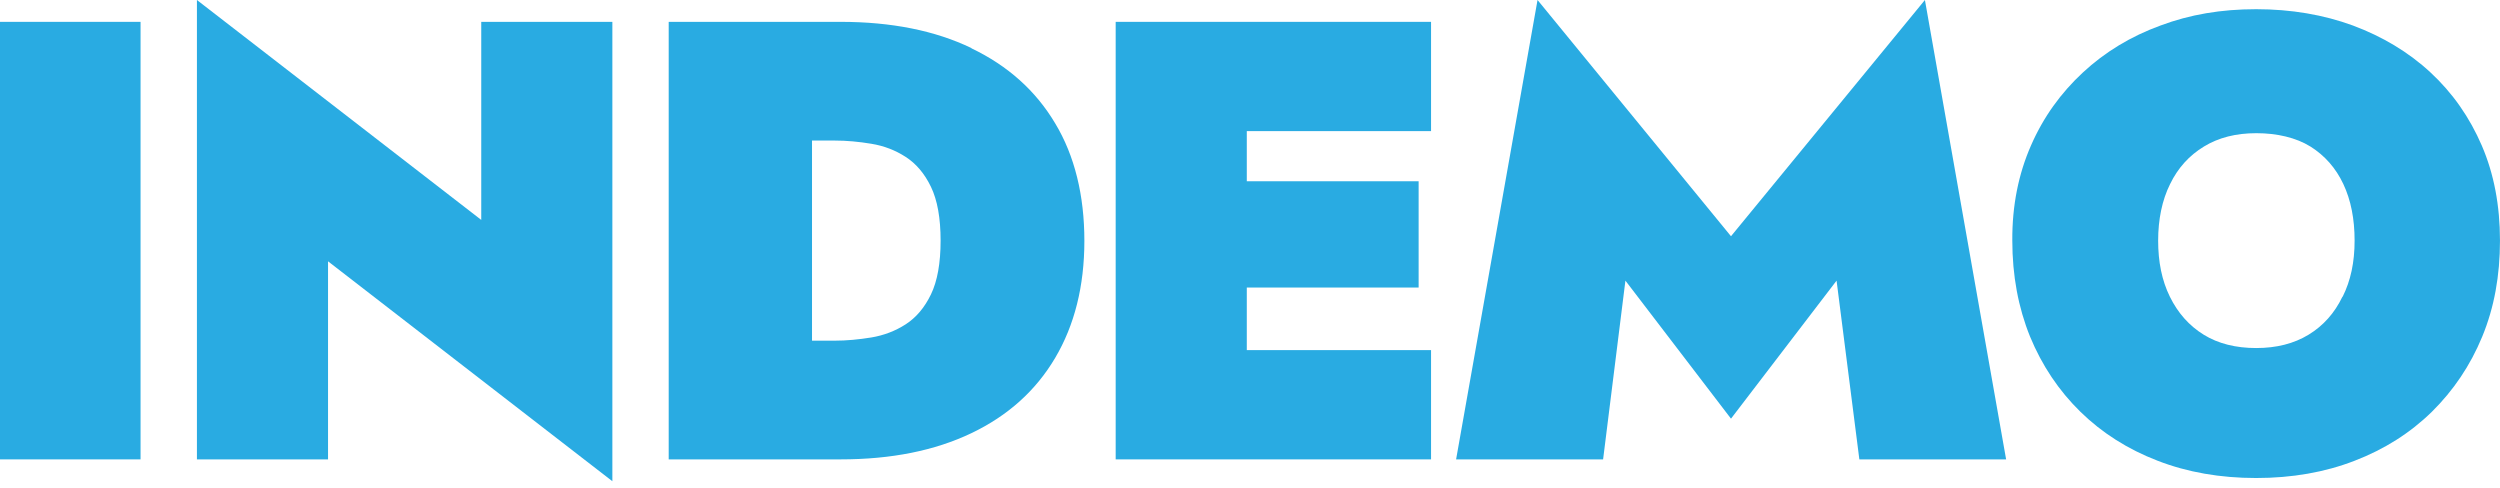
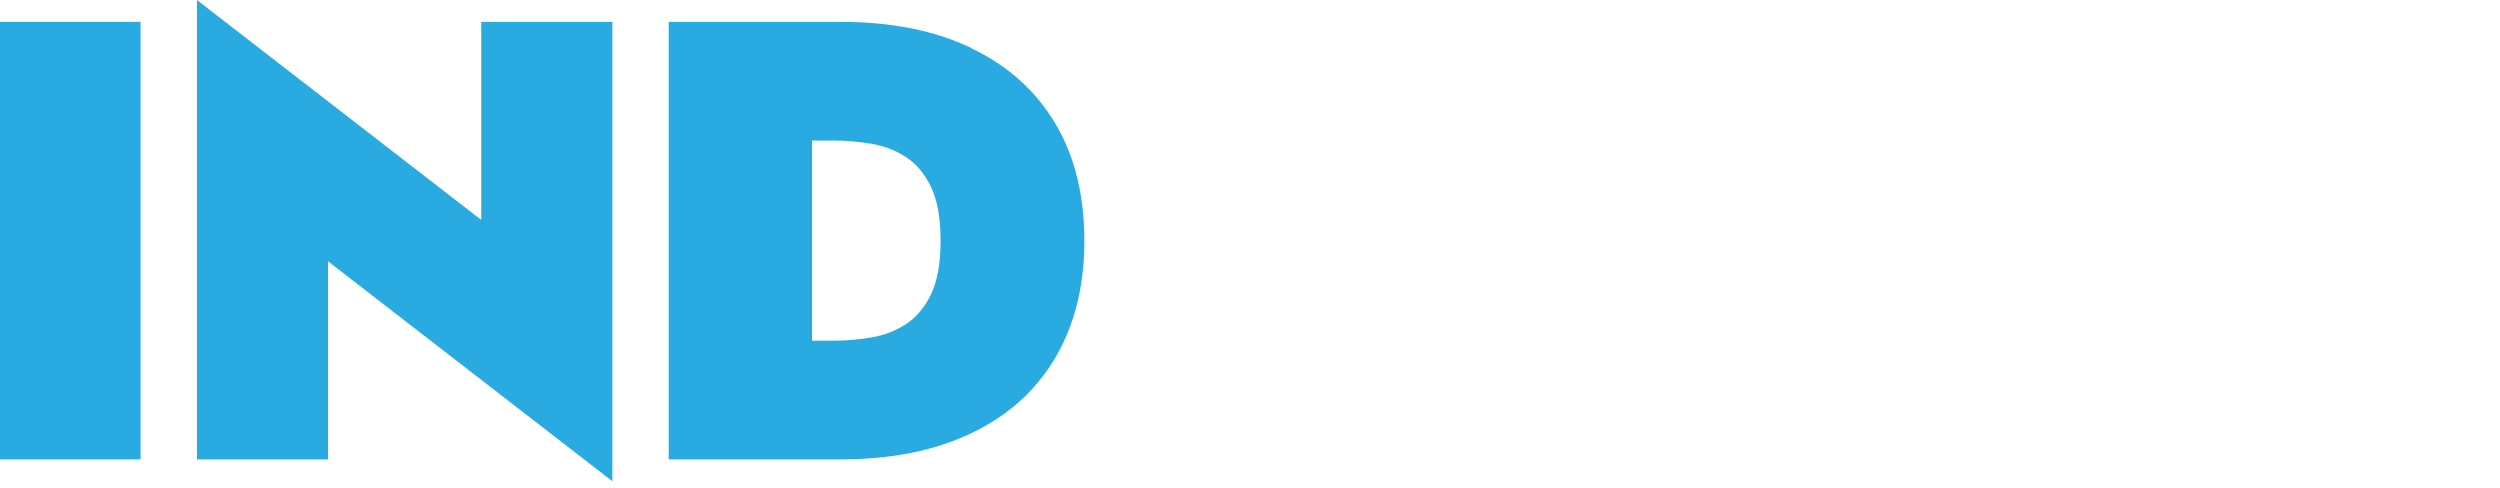
<svg xmlns="http://www.w3.org/2000/svg" width="200" height="39" viewBox="0 0 200 39" fill="none">
  <g clip-path="url(#clip0_858_184)">
    <path d="M11.244 1.748H0V36.75H11.244V1.748Z" fill="#29ABE2" />
    <path d="M38.5 17.593L15.754 0V36.75H26.243V20.905L48.989 38.498V1.748H38.5V17.593Z" fill="#29ABE2" />
    <path d="M77.714 3.846C74.806 2.447 71.31 1.748 67.243 1.748H53.496V36.75H61.667C63.194 36.75 67.243 36.75 67.243 36.75C71.31 36.75 74.788 36.051 77.714 34.652C80.64 33.253 82.867 31.247 84.412 28.634C85.958 26.021 86.75 22.893 86.75 19.267C86.75 15.642 85.977 12.458 84.412 9.864C82.867 7.269 80.64 5.263 77.714 3.864V3.846ZM74.475 23.555C73.96 24.622 73.279 25.414 72.451 25.948C71.623 26.481 70.703 26.831 69.709 26.997C68.697 27.162 67.721 27.254 66.764 27.254H64.961V11.244H66.764C67.74 11.244 68.715 11.336 69.709 11.502C70.721 11.667 71.623 12.017 72.451 12.55C73.279 13.084 73.96 13.875 74.475 14.943C74.99 16.01 75.248 17.445 75.248 19.249C75.248 21.052 74.99 22.488 74.475 23.555Z" fill="#29ABE2" />
-     <path d="M96.836 1.748H89.254V36.75H96.836H99.743H114.484V28.009H99.743V23.003H113.49V14.501H99.743V10.489H114.484V1.748H99.743H96.836Z" fill="#29ABE2" />
-     <path d="M138.479 18.899L123.003 0L116.488 36.75H128.248L130.033 22.451L138.479 33.493L146.926 22.451L148.748 36.75H160.489L153.993 0L138.479 18.899Z" fill="#29ABE2" />
-     <path d="M198.545 11.649C197.569 9.386 196.208 7.435 194.441 5.797C192.674 4.159 190.595 2.926 188.239 2.043C185.884 1.178 183.289 0.736 180.492 0.736C177.694 0.736 175.192 1.16 172.836 2.043C170.462 2.908 168.401 4.159 166.634 5.797C164.868 7.435 163.469 9.367 162.475 11.649C161.482 13.913 160.966 16.452 160.985 19.249C160.985 22.047 161.463 24.605 162.402 26.923C163.359 29.242 164.702 31.248 166.432 32.941C168.162 34.634 170.223 35.941 172.615 36.861C174.989 37.781 177.621 38.241 180.492 38.241C183.362 38.241 185.994 37.781 188.368 36.861C190.76 35.941 192.821 34.634 194.551 32.941C196.281 31.23 197.625 29.242 198.581 26.923C199.538 24.605 199.998 22.047 199.998 19.249C199.998 16.452 199.52 13.913 198.545 11.649ZM187.393 23.74C186.767 25.046 185.865 26.058 184.687 26.776C183.51 27.494 182.111 27.843 180.492 27.843C178.872 27.843 177.455 27.494 176.296 26.776C175.136 26.058 174.235 25.046 173.591 23.74C172.947 22.433 172.652 20.942 172.652 19.249C172.652 17.556 172.965 16.011 173.609 14.722C174.235 13.434 175.136 12.44 176.314 11.723C177.492 11.005 178.872 10.655 180.51 10.655C182.148 10.655 183.675 11.005 184.835 11.723C185.976 12.44 186.859 13.434 187.466 14.722C188.074 16.011 188.368 17.52 188.368 19.249C188.368 20.979 188.055 22.451 187.411 23.74H187.393Z" fill="#29ABE2" />
  </g>
  <defs>
    <clipPath id="clip0_858_184">
      <rect width="200" height="38.498" fill="white" />
    </clipPath>
  </defs>
</svg>